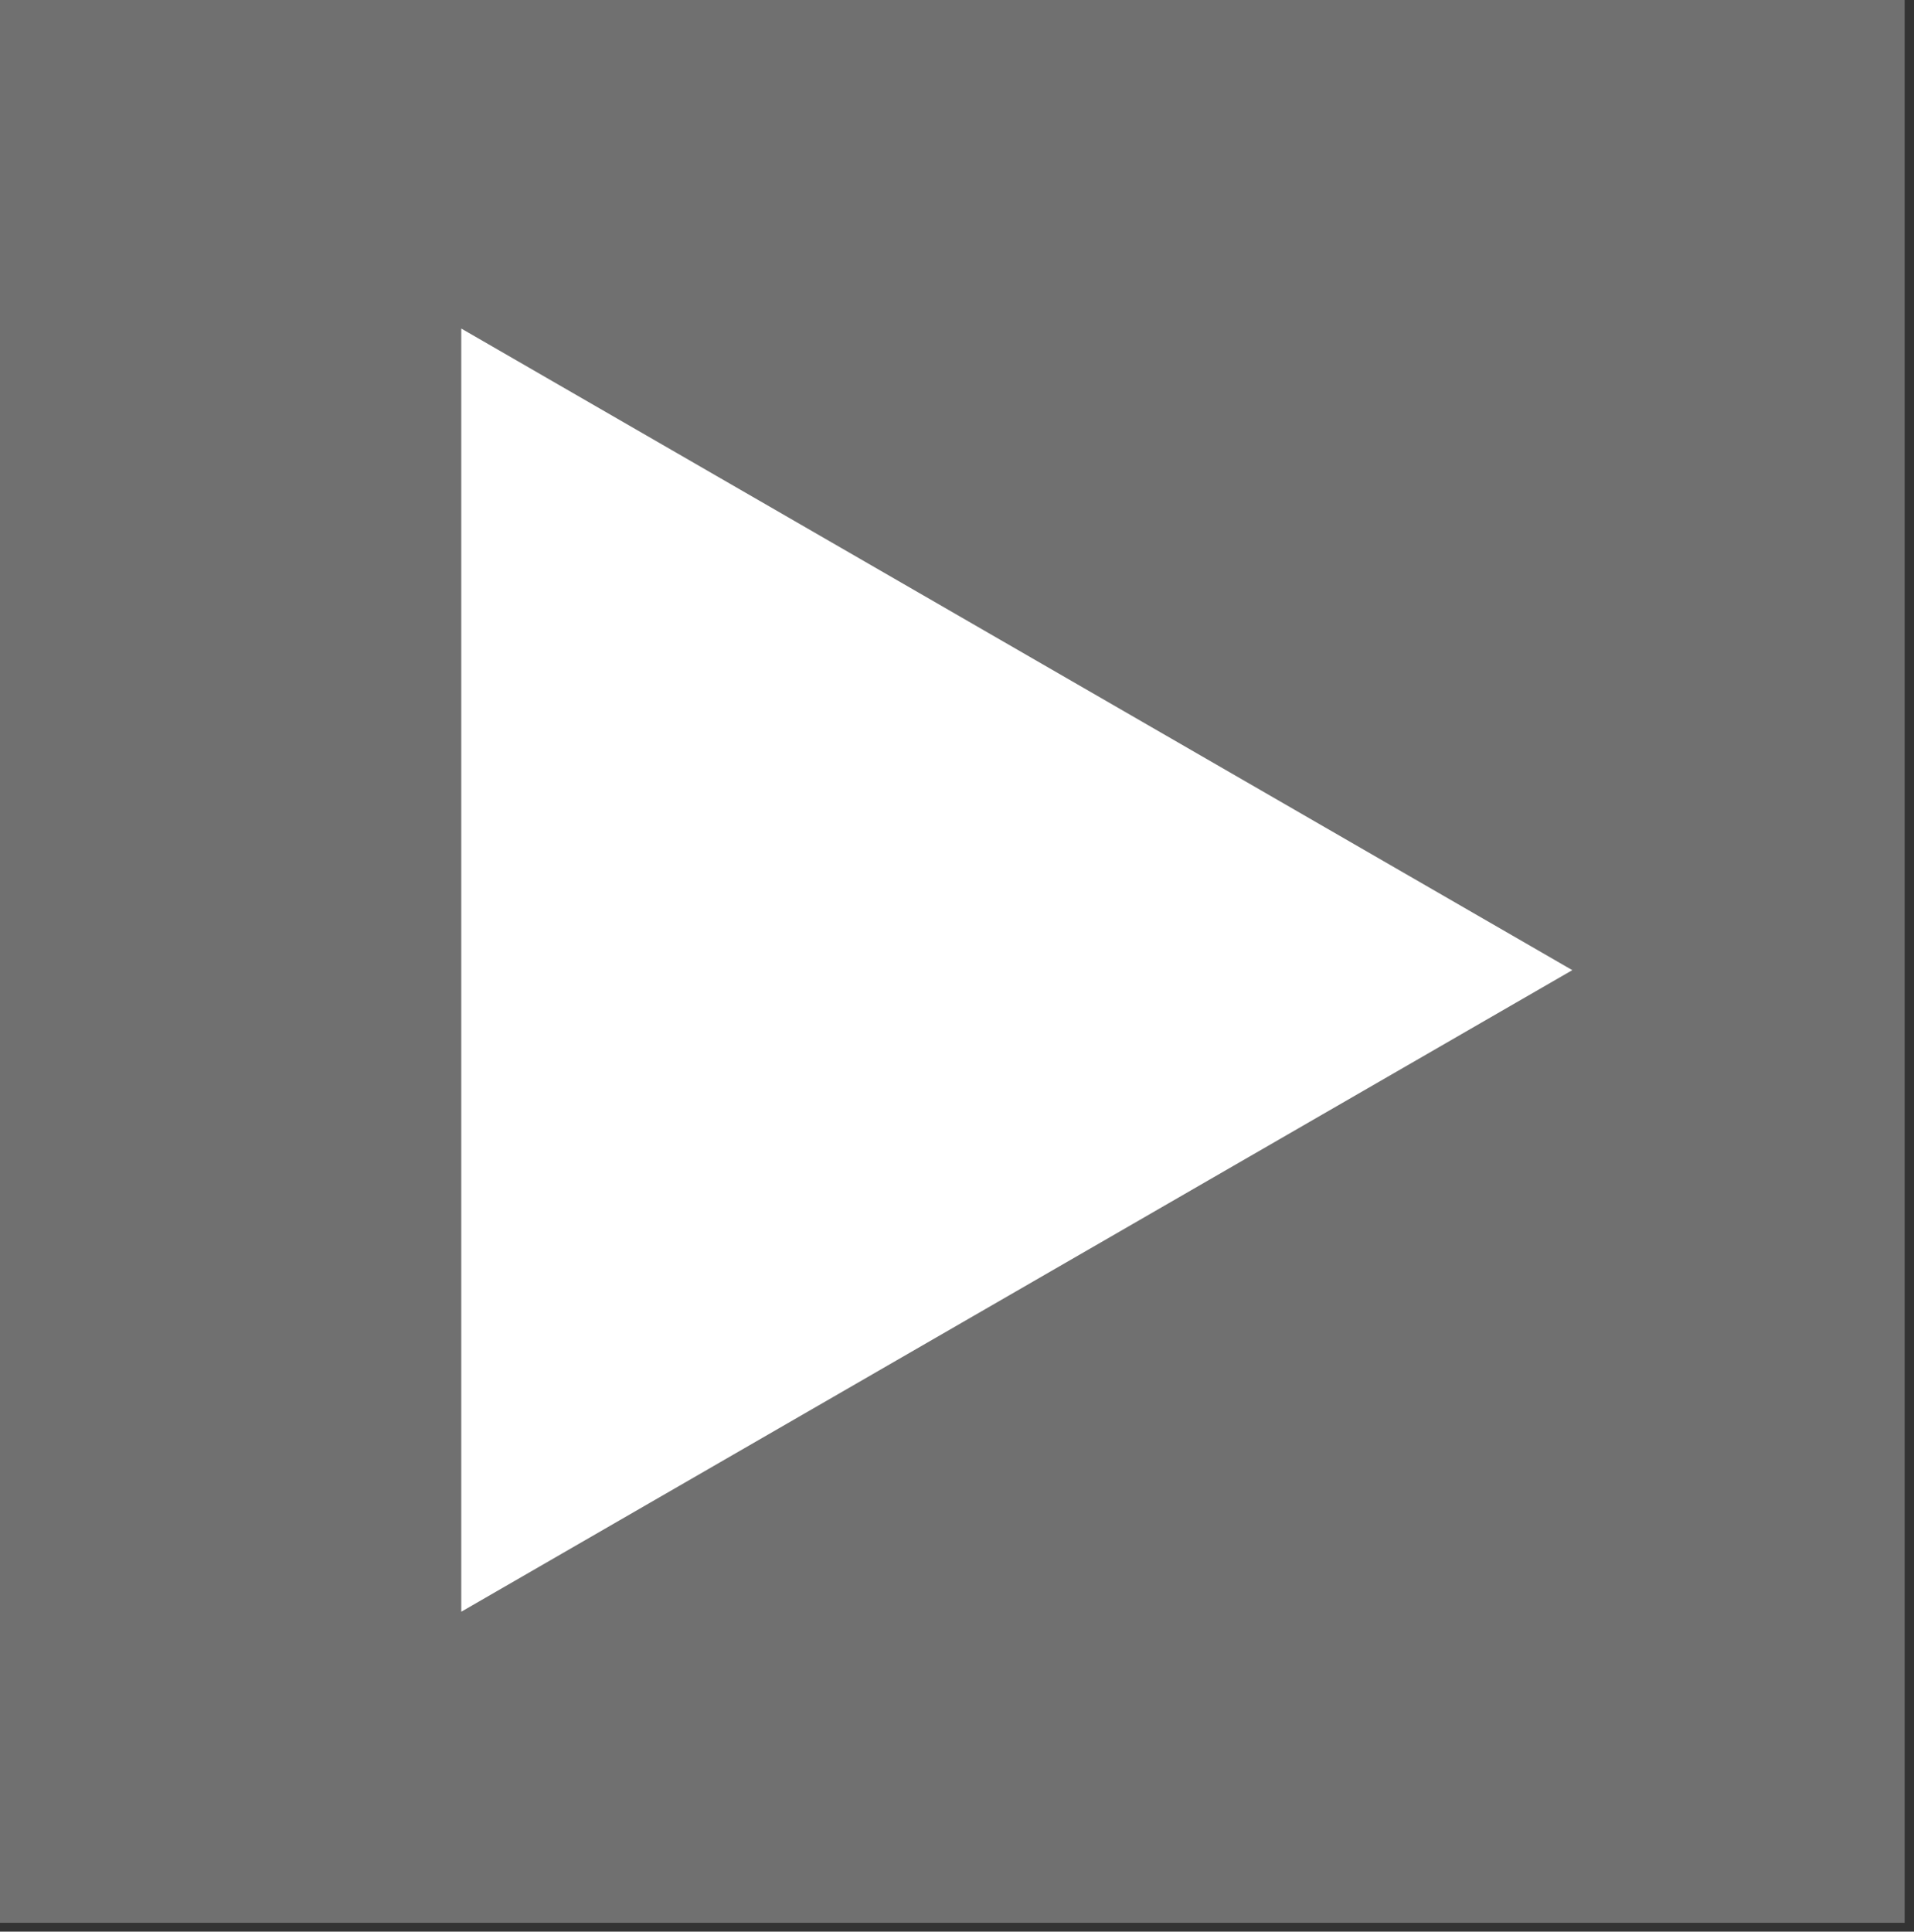
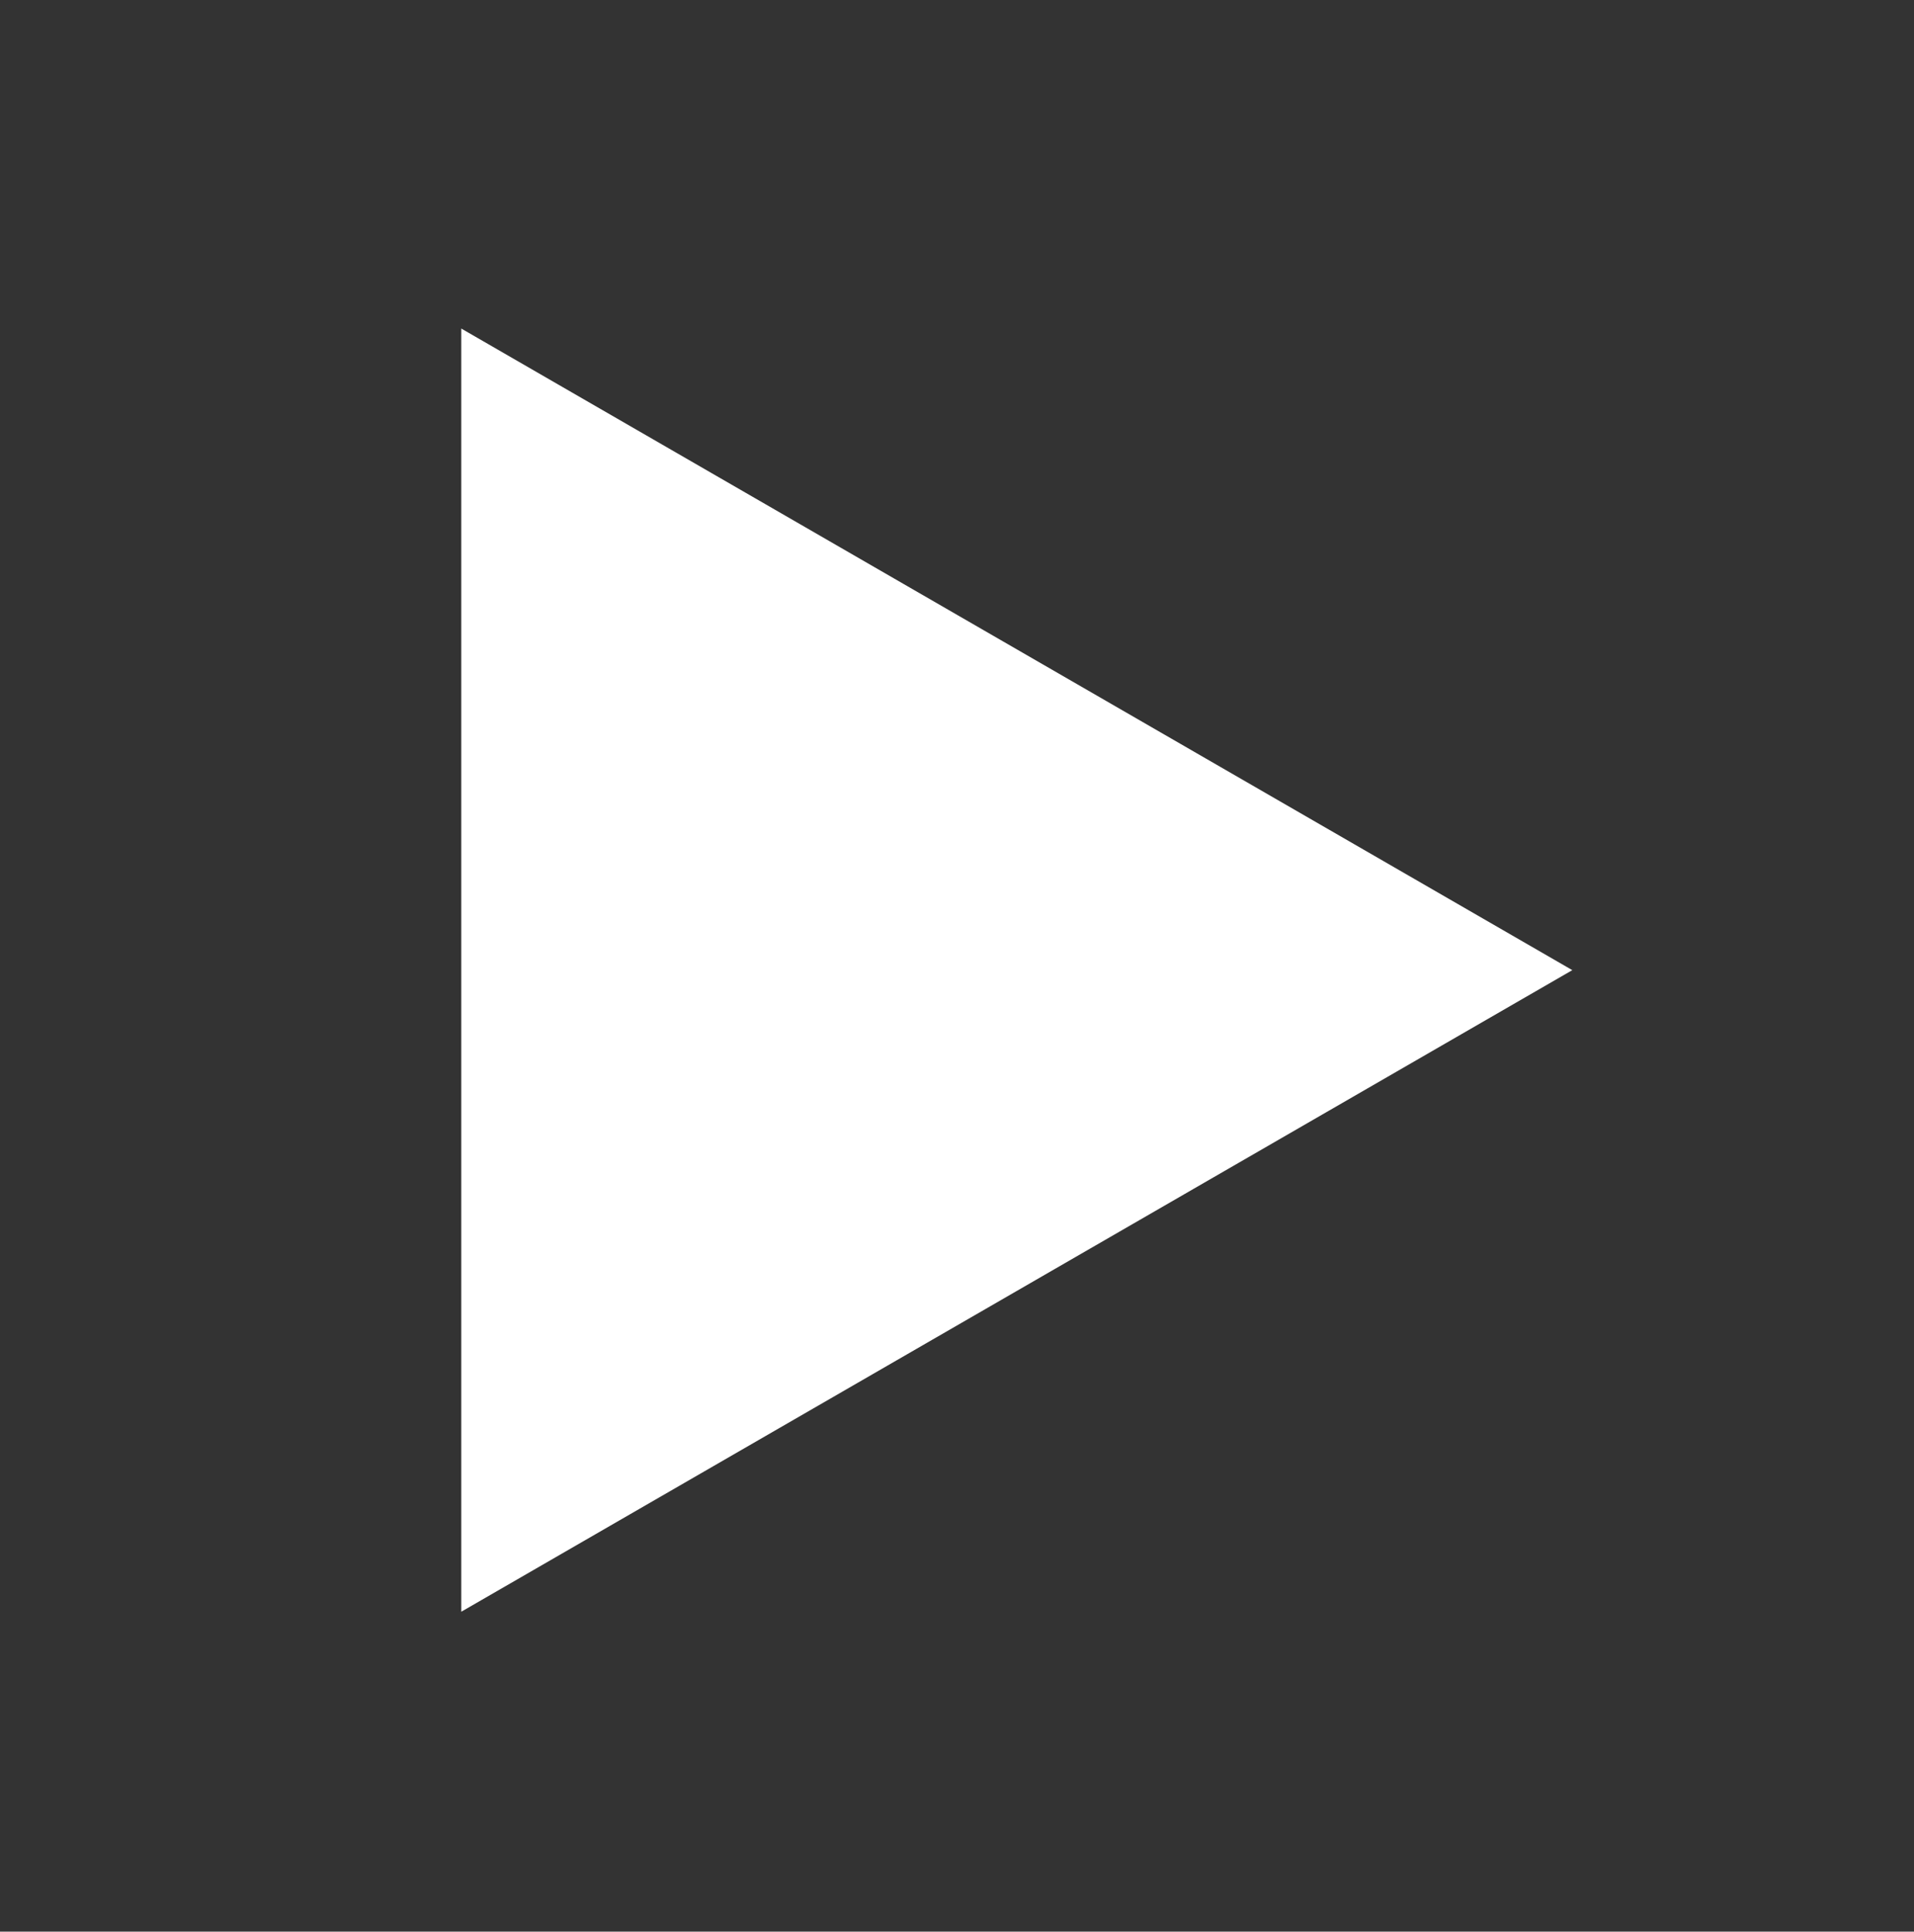
<svg xmlns="http://www.w3.org/2000/svg" width="111" height="112" viewBox="0 0 111 112" fill="none">
  <rect x="0" y="0" width="111" height="112" fill="#333333" stroke="none" />
-   <rect width="110.457" height="111.489" fill="white" fill-opacity="0.3" />
-   <path d="M91.184 56.251L26.751 93.451L26.751 19.05L91.184 56.251Z" fill="white" />
+   <path d="M91.184 56.251L26.751 93.451L26.751 19.05L91.184 56.251" fill="white" />
</svg>